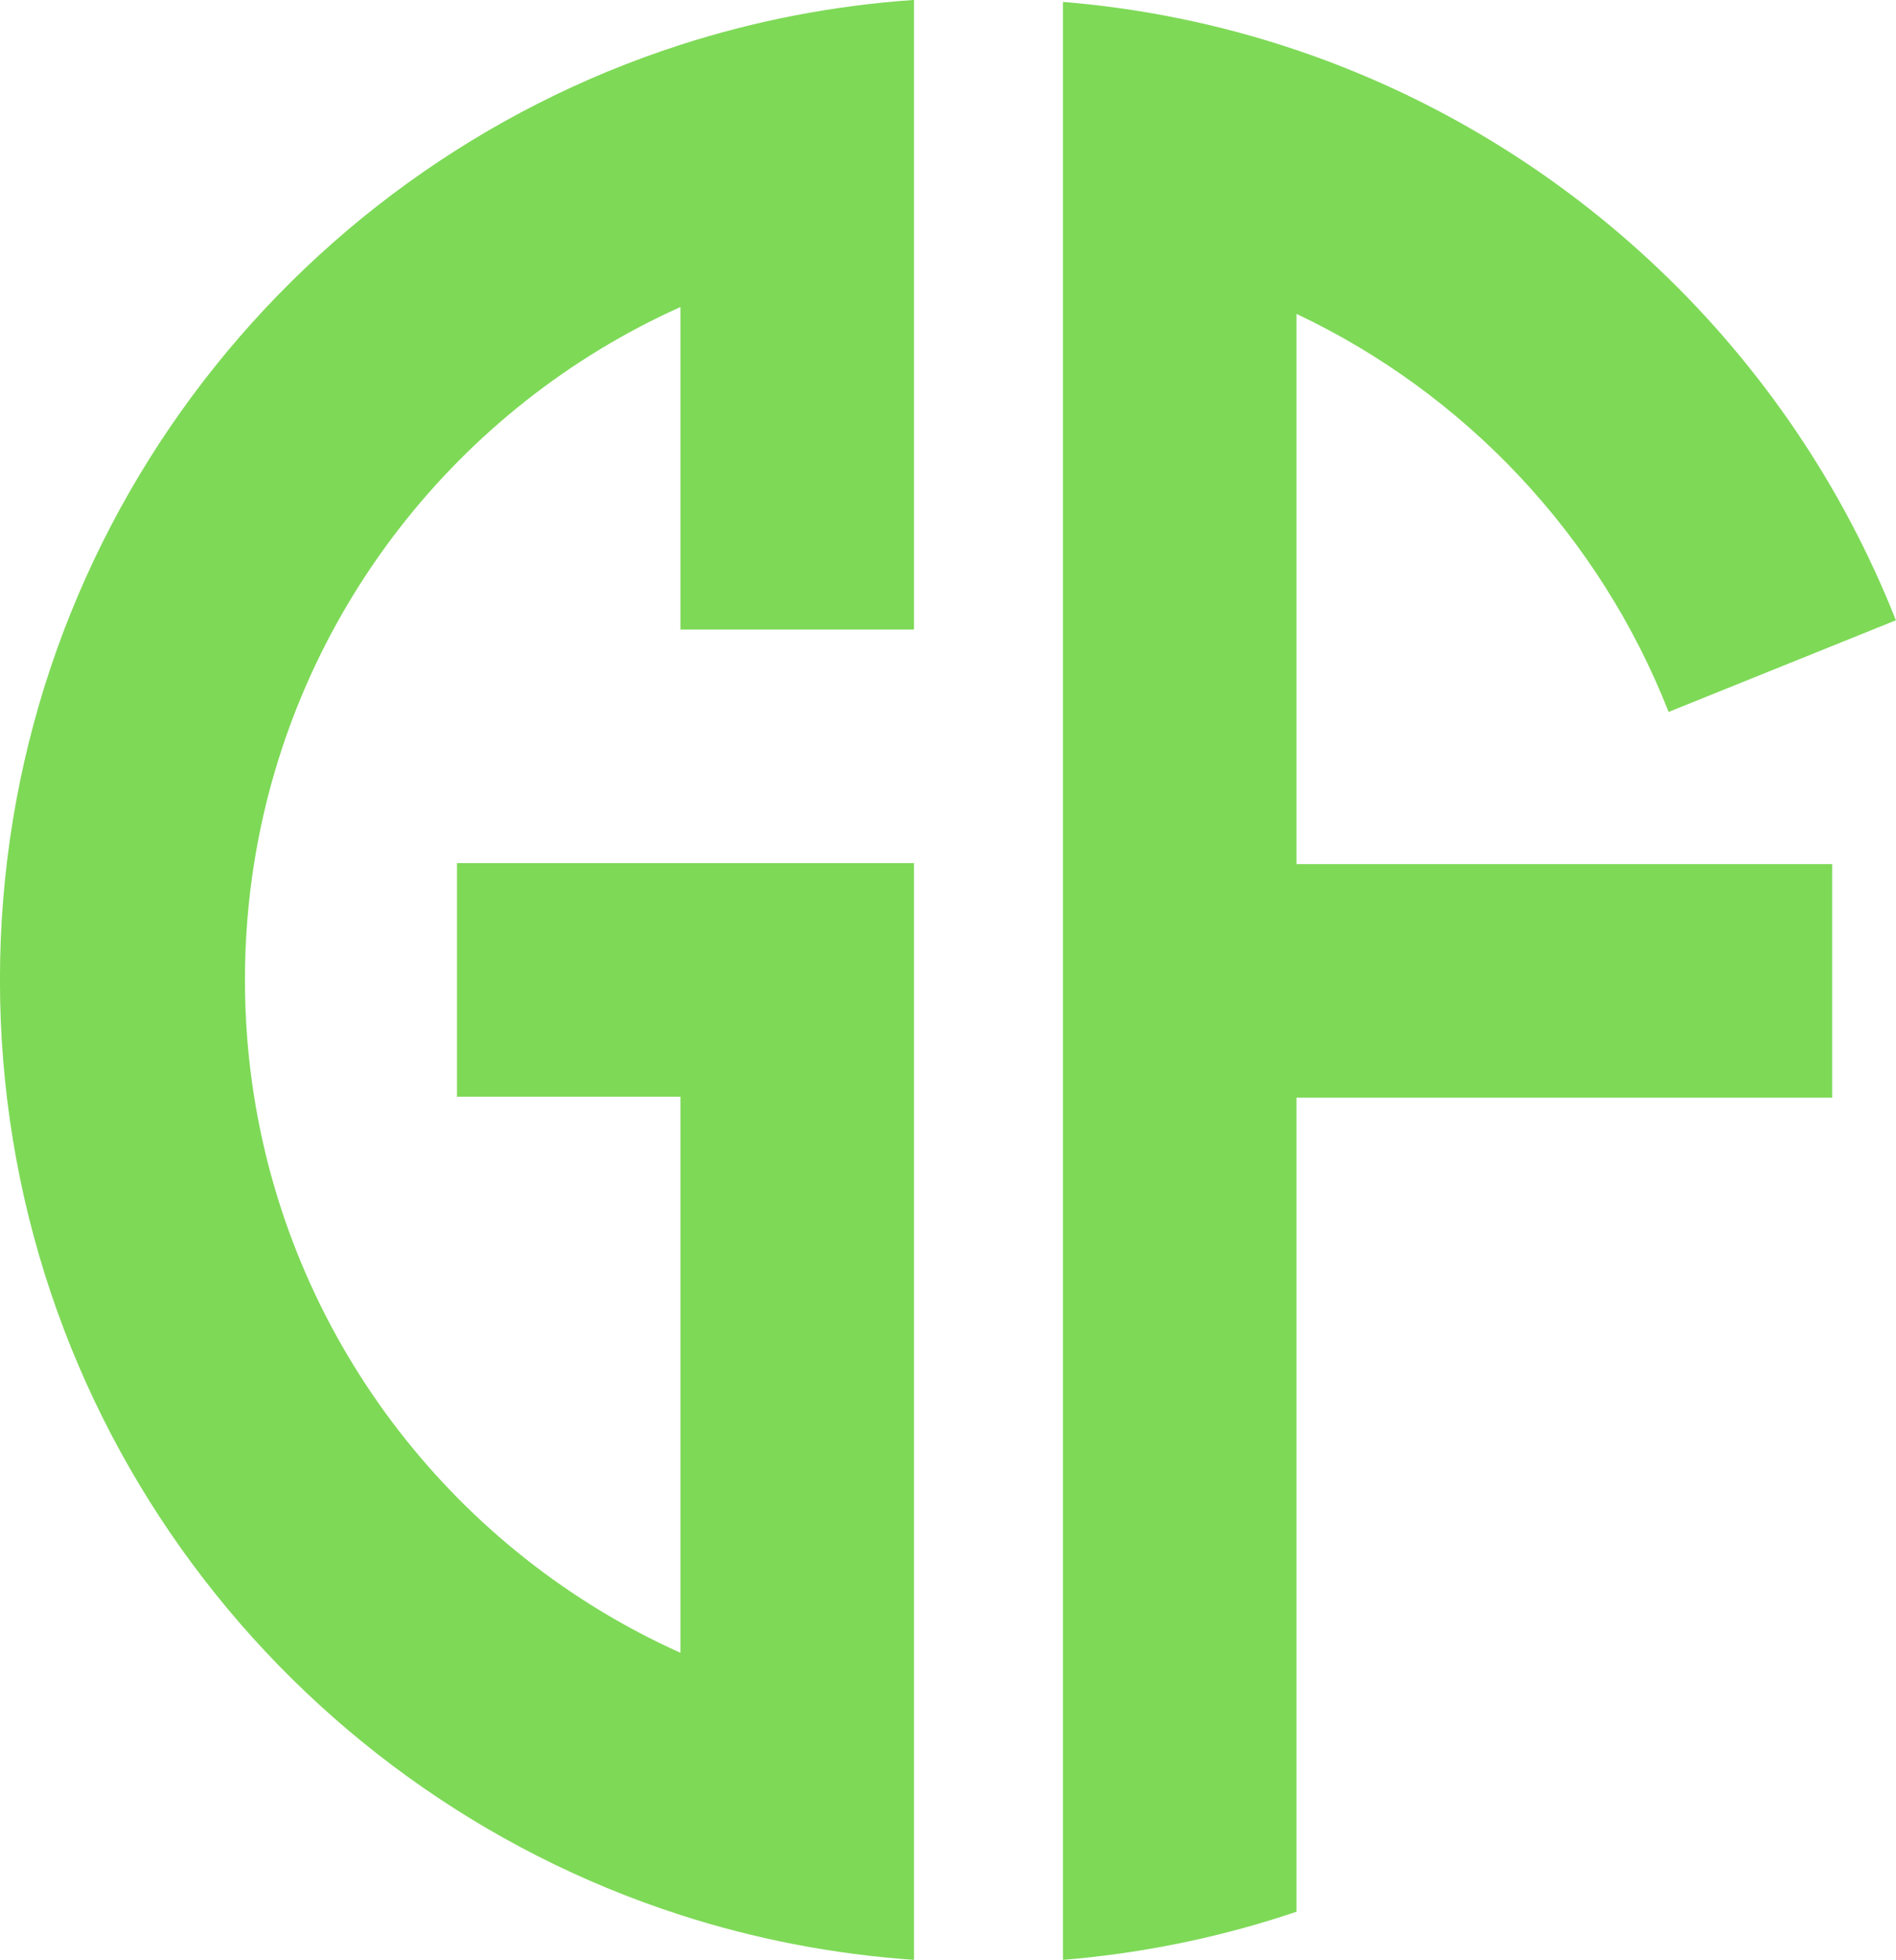
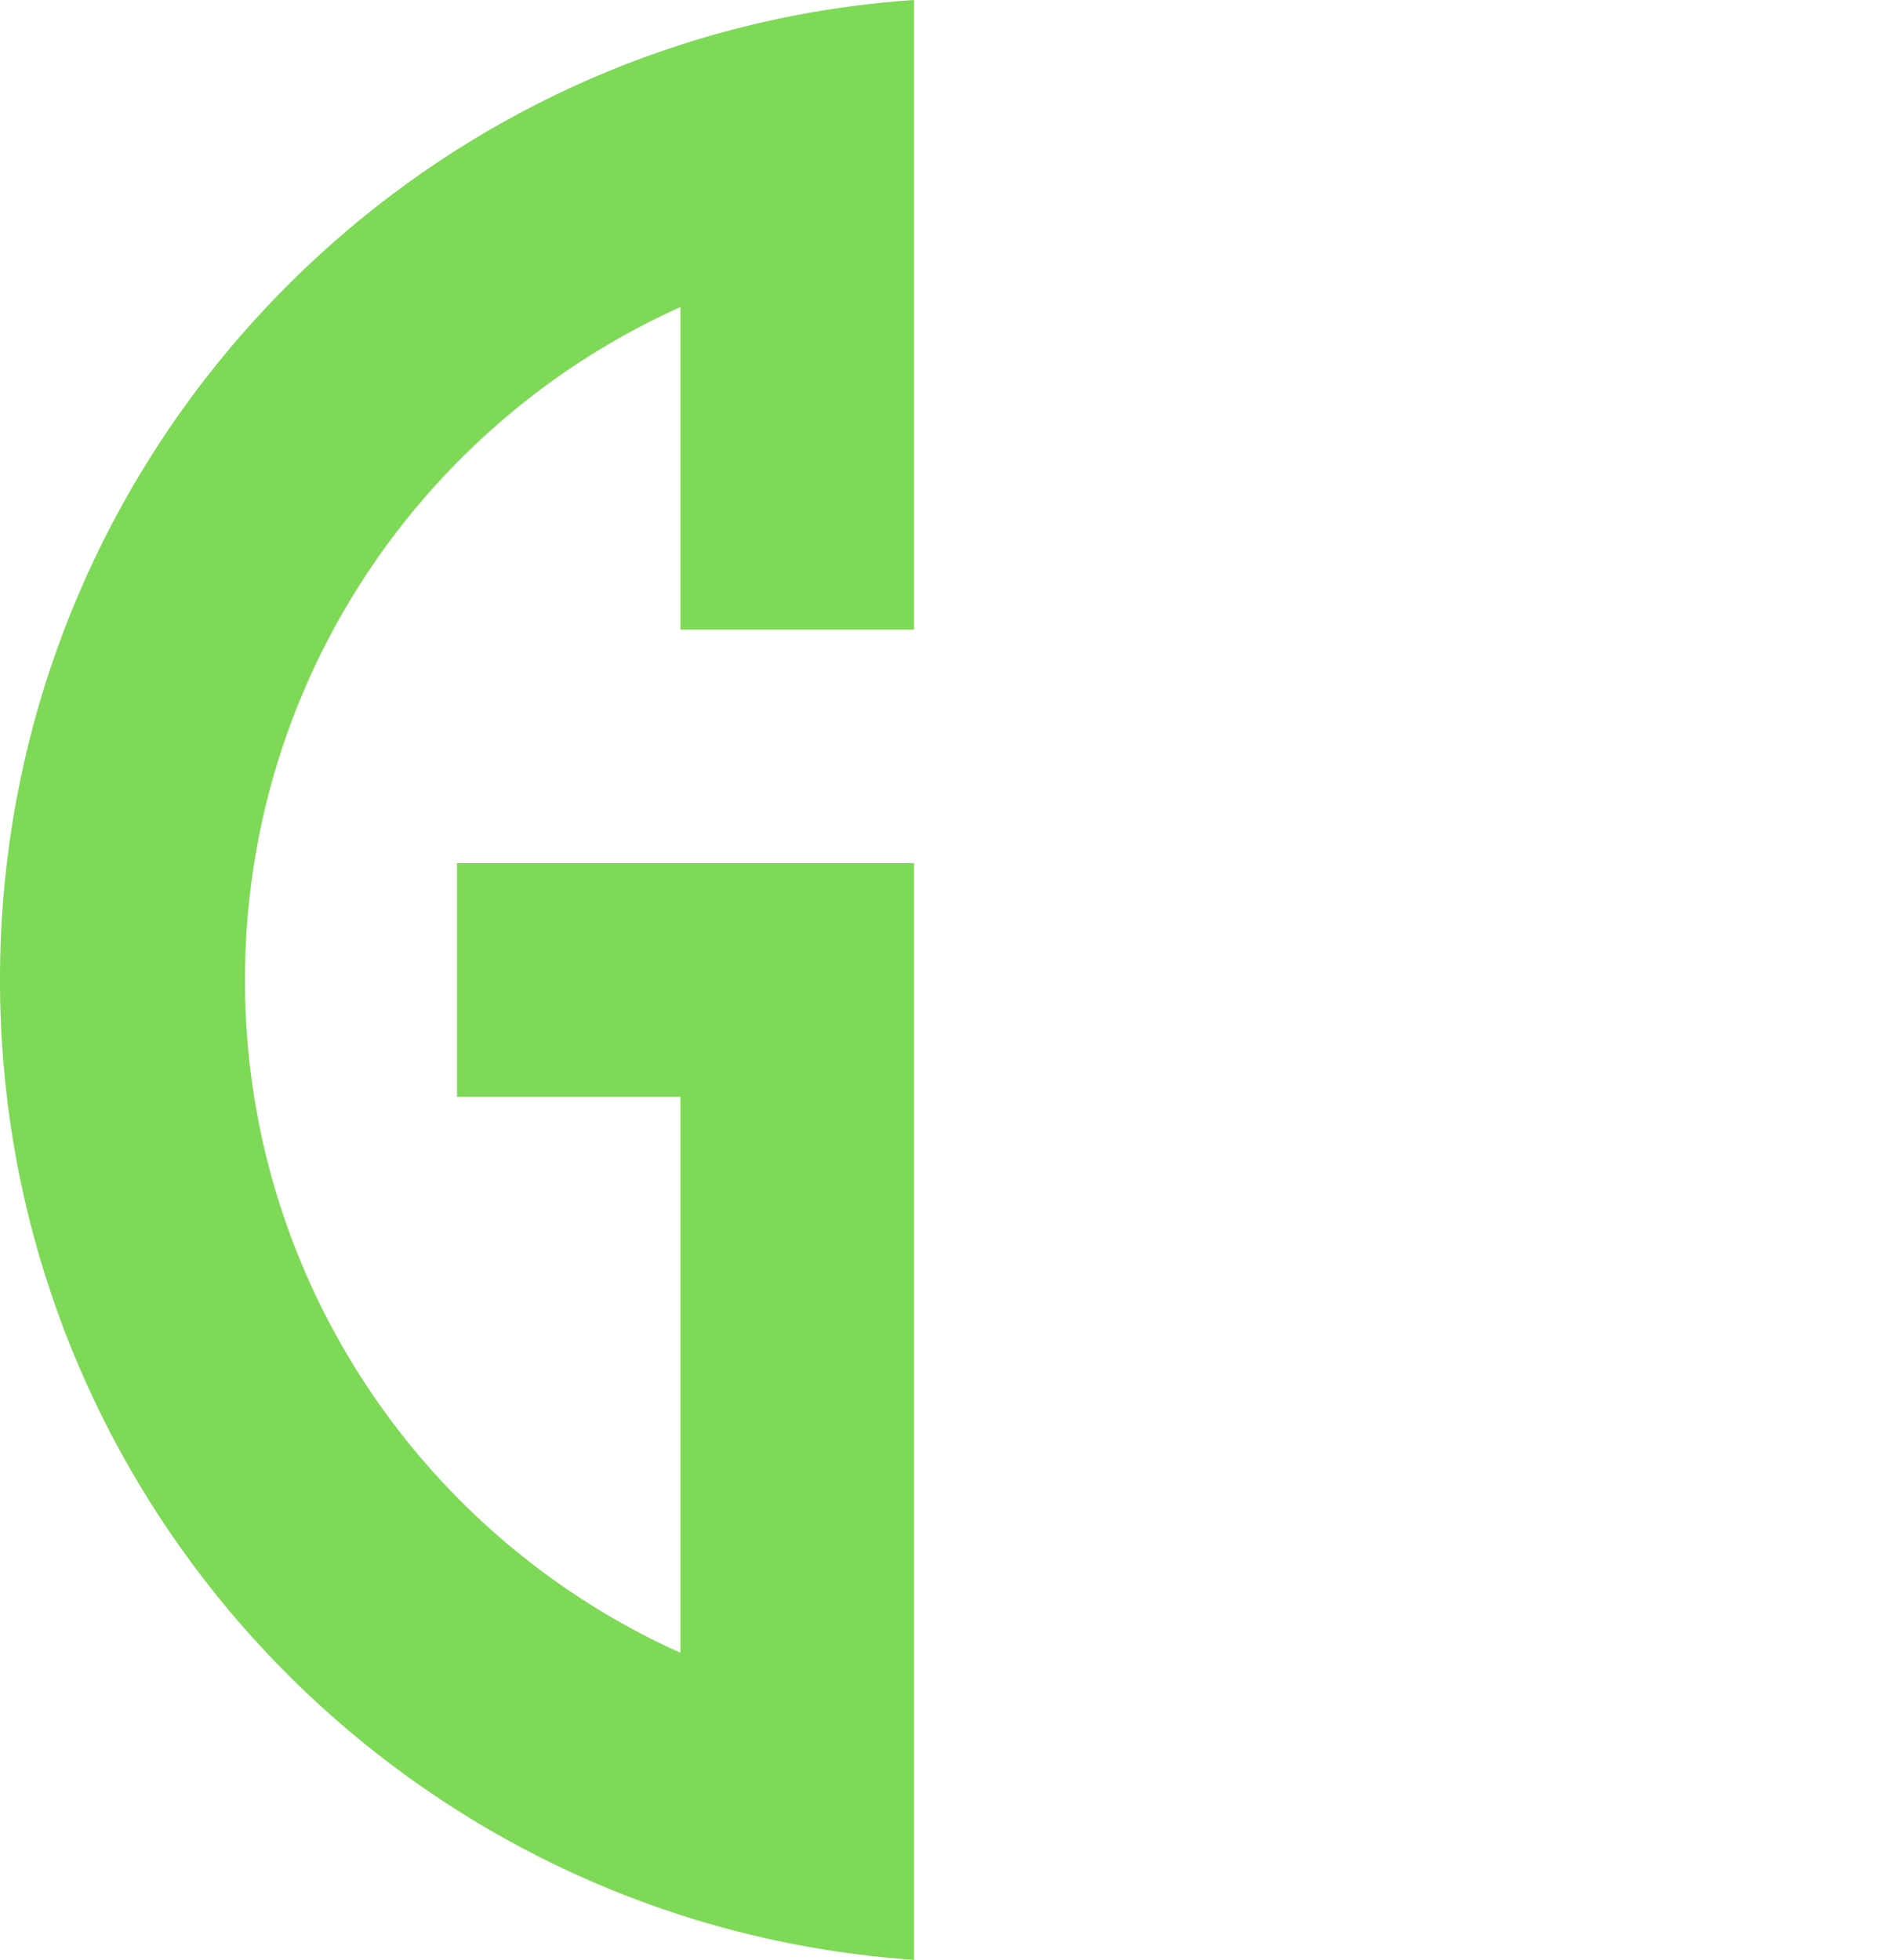
<svg xmlns="http://www.w3.org/2000/svg" fill="#7ed957" height="1150.9" preserveAspectRatio="xMidYMid meet" version="1" viewBox="443.3 424.6 1113.5 1150.9" width="1113.5" zoomAndPan="magnify">
  <g id="change1_1">
    <path d="M443.27,1000c0,256.76,167.76,474.33,399.66,549.08c43.68,14.08,89.62,23.09,137.16,26.35V931.42H711.68v137.16h131.25 v326.55c-130.78-58.72-227.12-180.45-250.37-326.55c-3.56-22.33-5.41-45.24-5.41-68.58c0-23.34,1.85-46.25,5.41-68.58 c23.25-146.1,119.59-267.83,250.37-326.55v189.39h137.16V424.56c-47.54,3.26-93.48,12.27-137.16,26.35 C611.03,525.66,443.27,743.23,443.27,1000z" />
-     <path d="M1204.72,608.93c99.47,46.98,178.16,130.74,218.53,233.73l133.48-53.83c-62.05-157.15-191.14-280.51-352.01-334.84 c-43.61-14.73-89.57-24.39-137.16-28.27v1149.72c47.59-3.88,93.55-13.54,137.16-28.27v-478.01h314.59V932h-314.59V608.93z" />
  </g>
</svg>